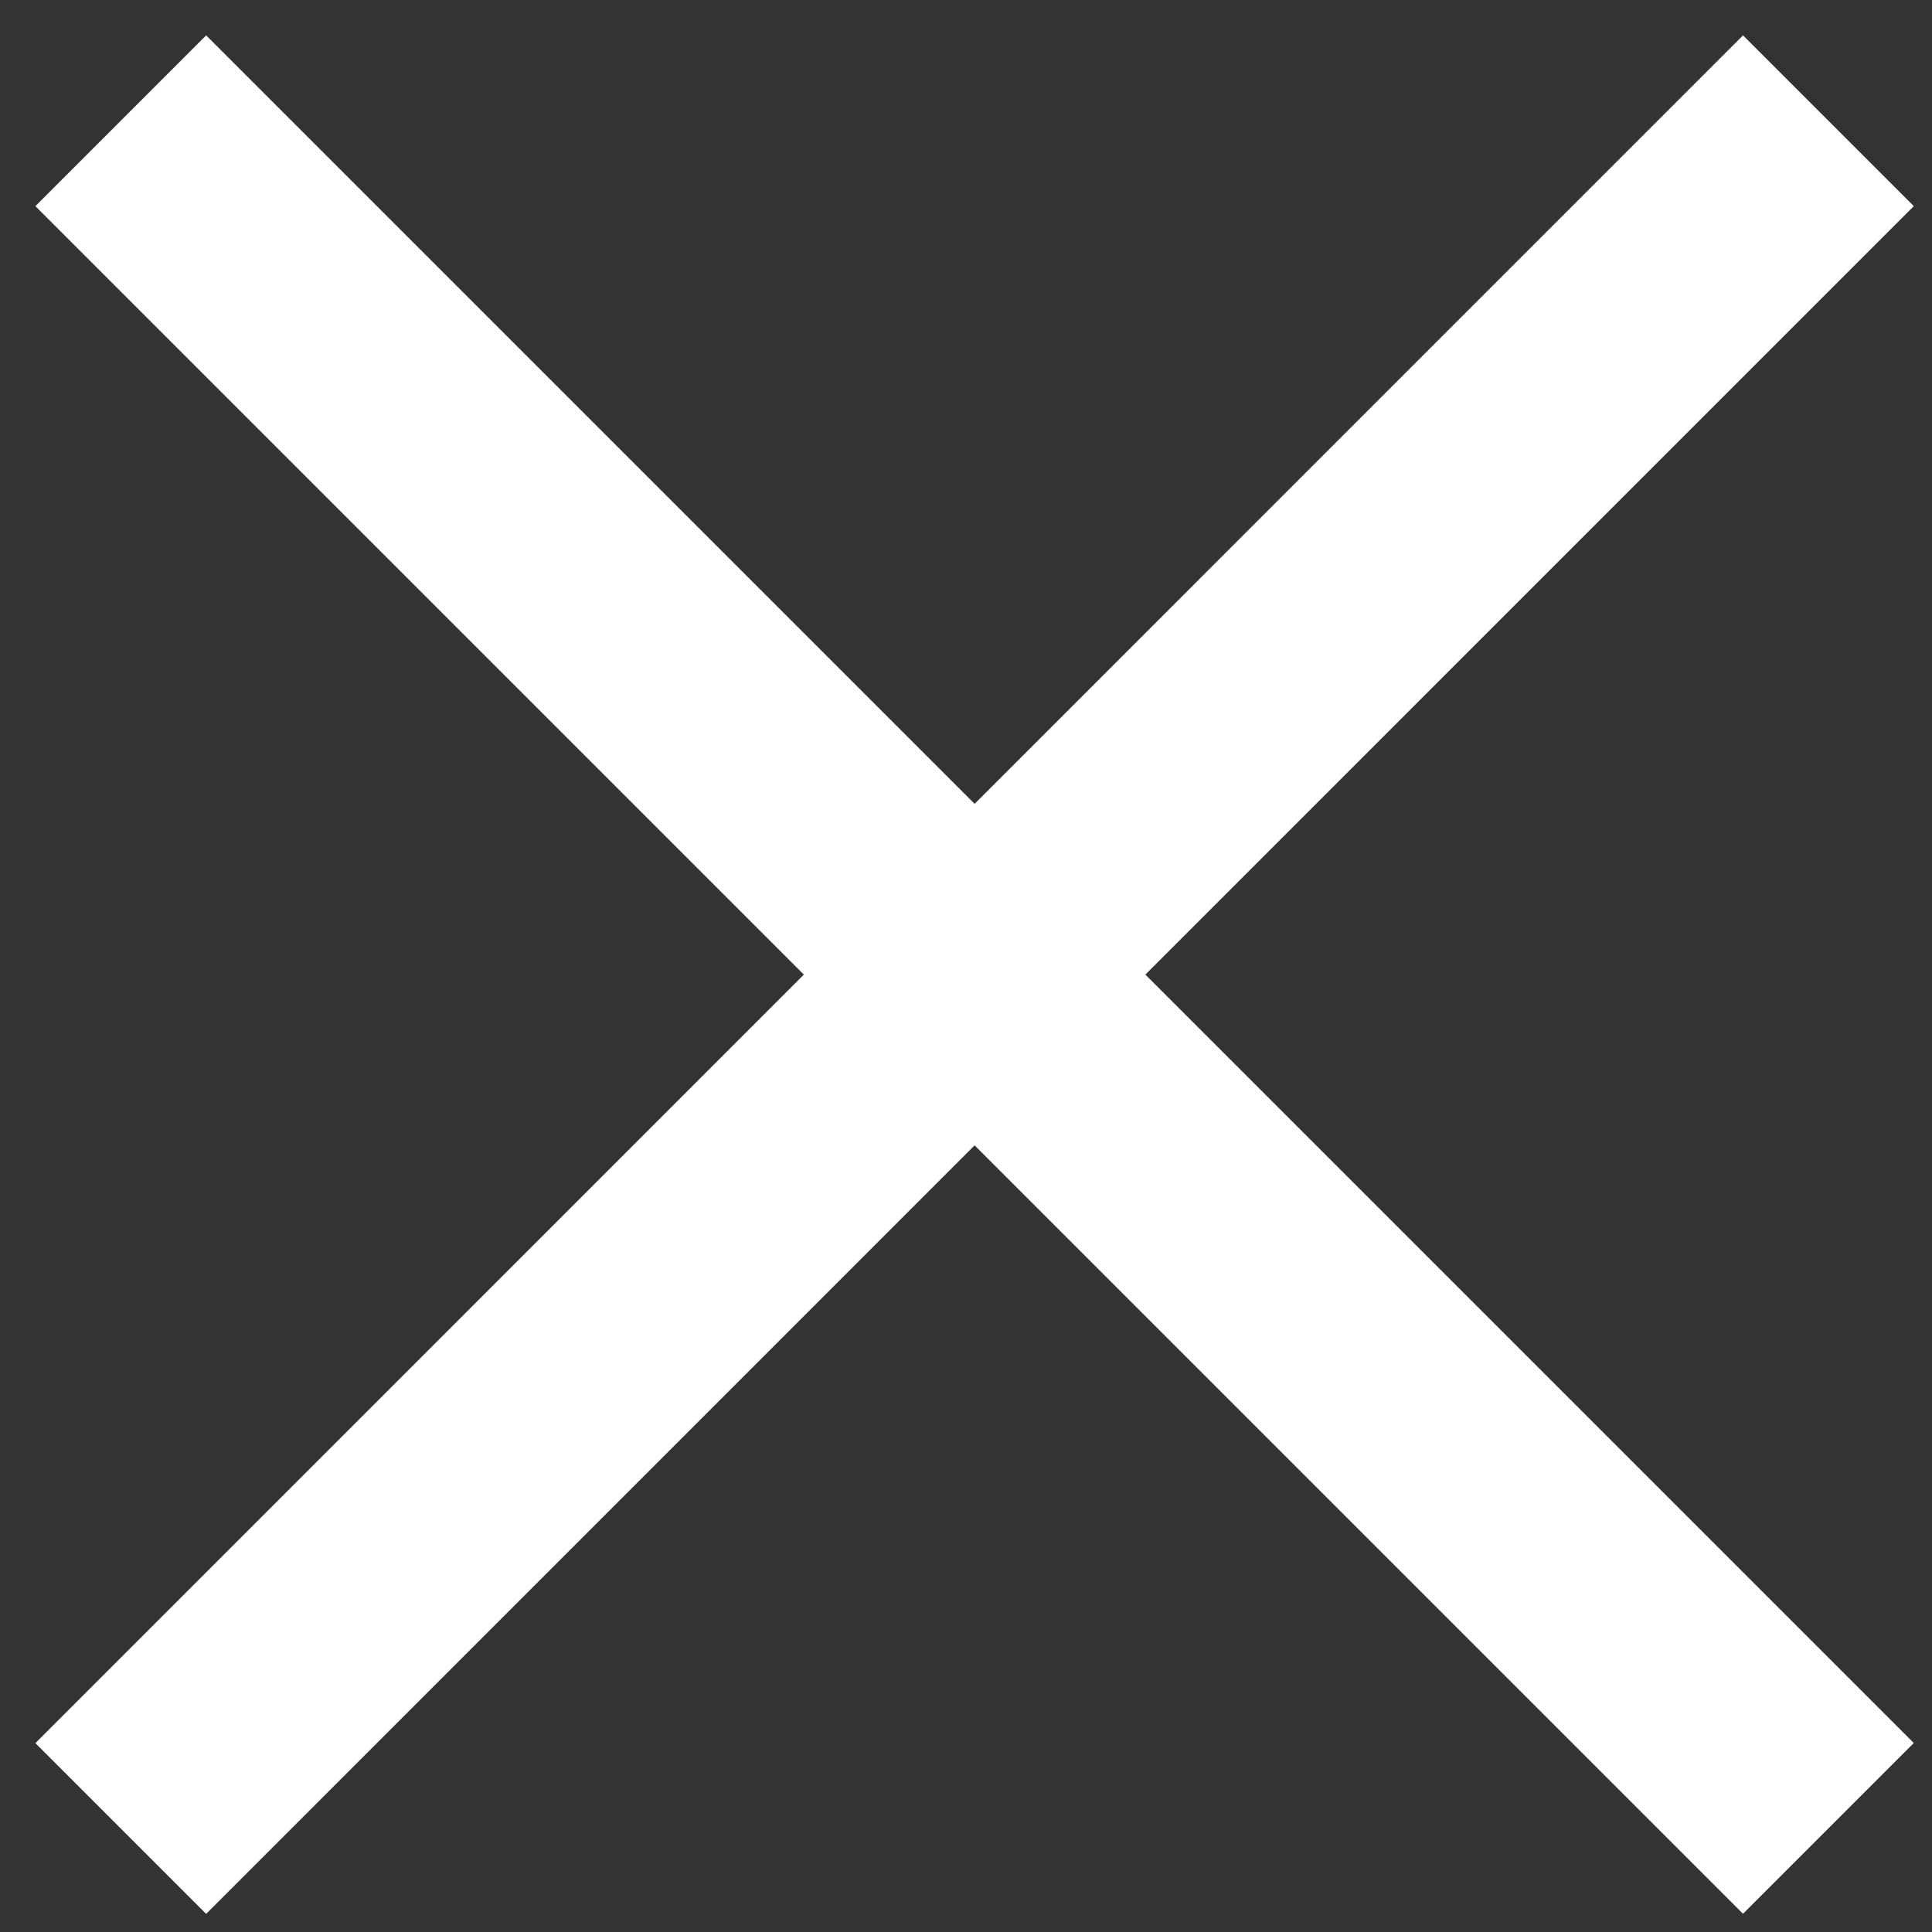
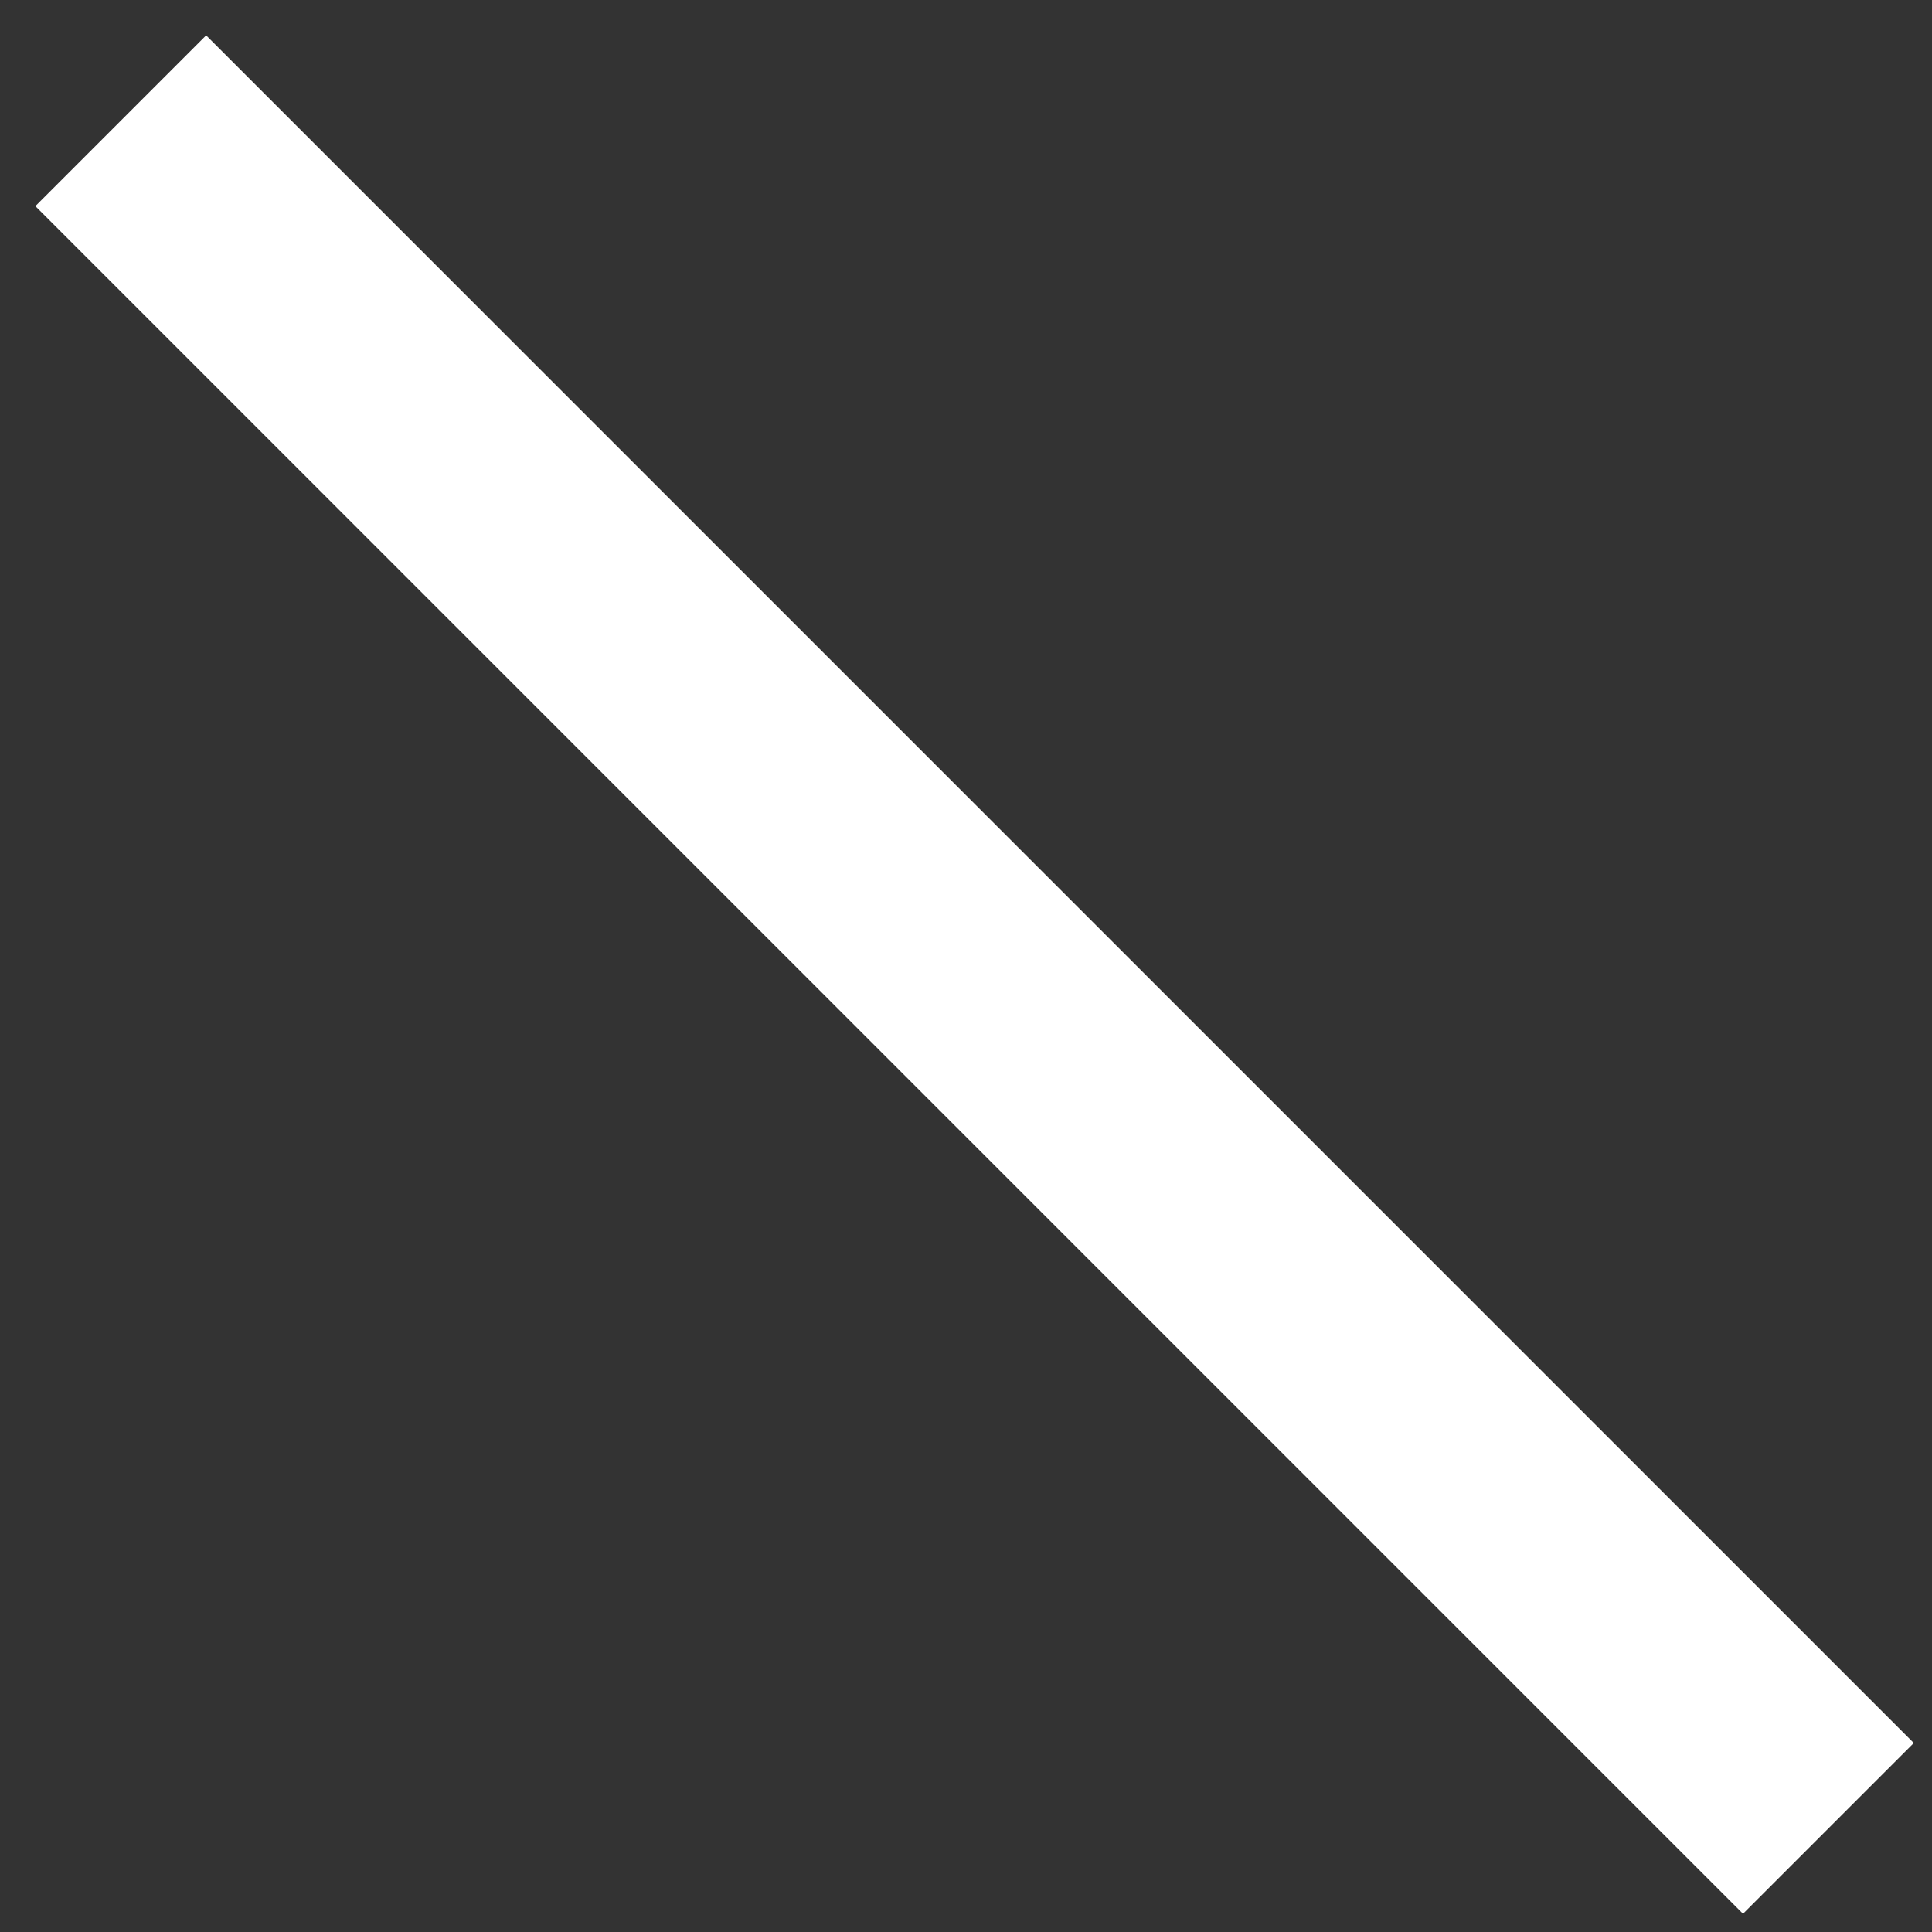
<svg xmlns="http://www.w3.org/2000/svg" width="16" height="16" viewBox="0 0 16 16" fill="none">
  <rect x="0" y="0" width="16" height="16" fill="#333333" stroke="none" />
  <path d="M1 1L15.142 15.142" stroke="white" stroke-width="2" />
-   <path d="M1 15.143L15.142 1" stroke="white" stroke-width="2" />
</svg>